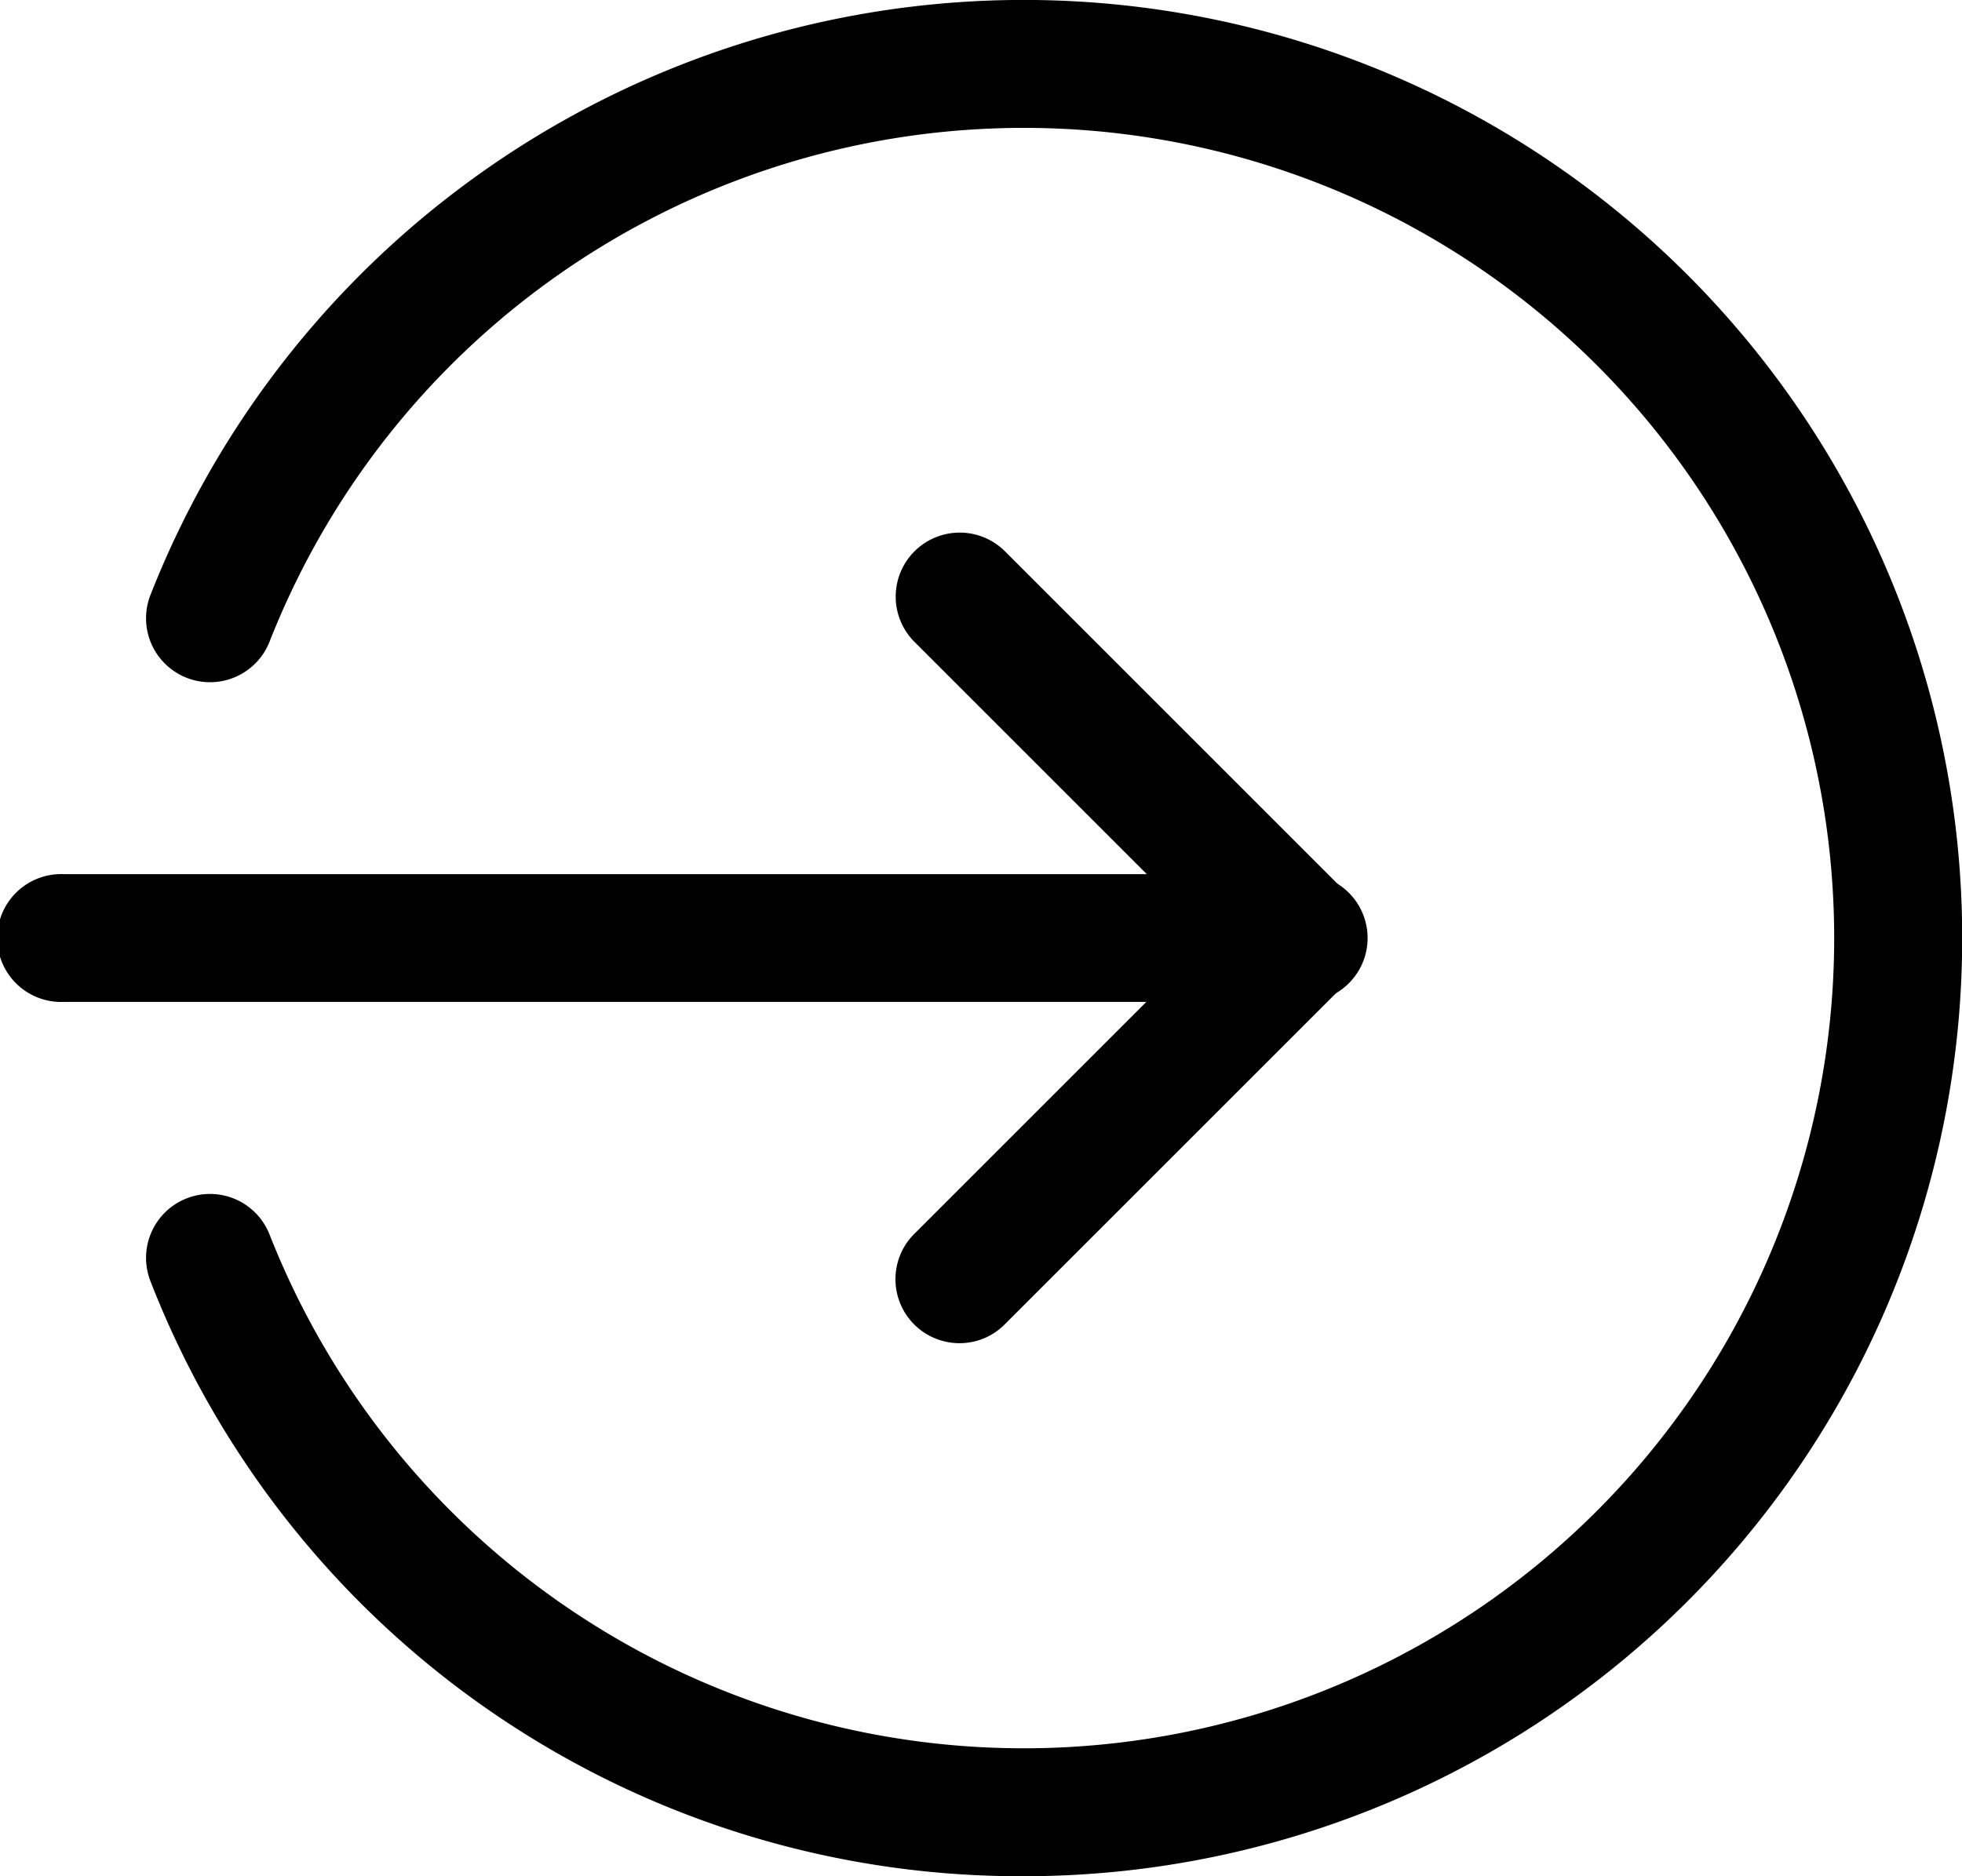
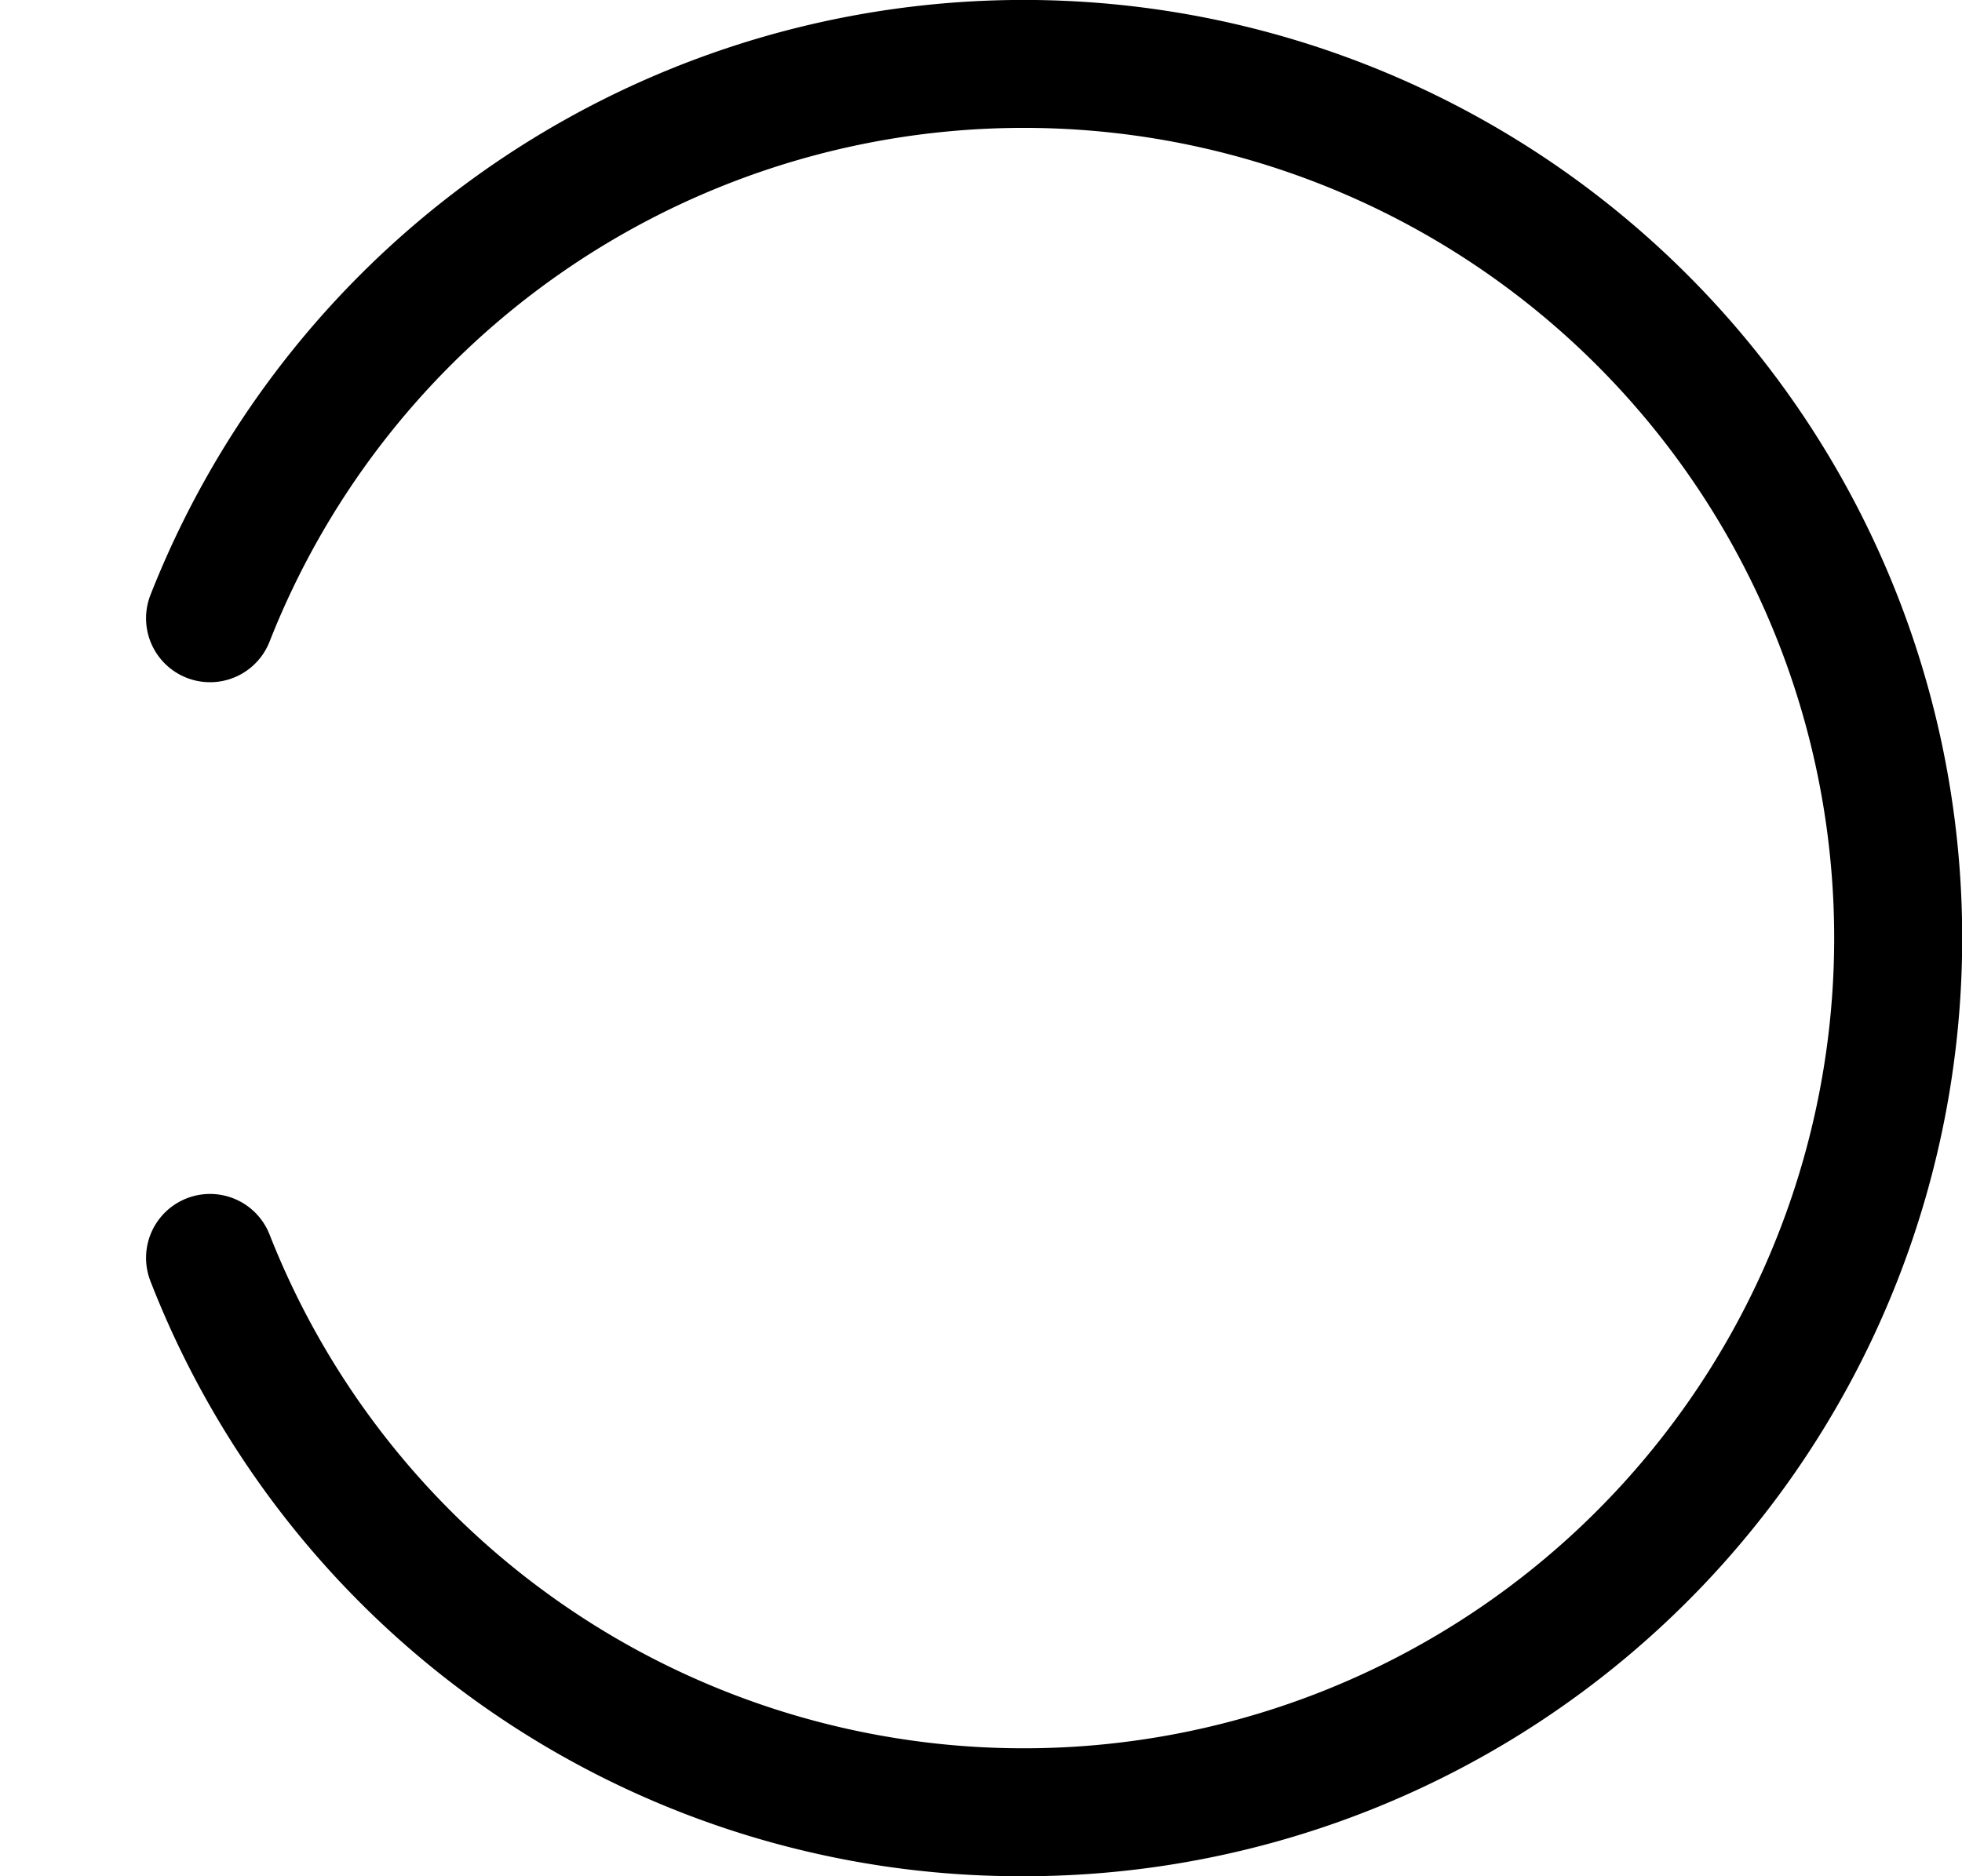
<svg xmlns="http://www.w3.org/2000/svg" width="32.243" height="30.841" viewBox="0 0 32.243 30.841">
  <g id="enter" transform="translate(0 0)">
-     <path id="Path_42" data-name="Path 42" d="M21.378,221.1H1.051a1.051,1.051,0,1,1,0-2.1H21.378a1.051,1.051,0,1,1,0,2.1Zm0,0" transform="translate(0 -204.631)" />
-     <path id="Path_43" data-name="Path 43" d="M225.055,146.949a1.052,1.052,0,0,1-.743-1.8l4.864-4.864-4.864-4.864a1.052,1.052,0,0,1,1.488-1.488l5.607,5.608a1.052,1.052,0,0,1,0,1.487l-5.607,5.607A1.043,1.043,0,0,1,225.055,146.949Zm0,0" transform="translate(-209.284 -124.87)" />
    <path id="Path_44" data-name="Path 44" d="M50.9,31.174a15.341,15.341,0,0,1-14.352-9.78,1.051,1.051,0,1,1,1.957-.768,13.318,13.318,0,1,0,0-9.746,1.051,1.051,0,1,1-1.957-.768A15.421,15.421,0,1,1,50.9,31.174Zm0,0" transform="translate(-34.075 -0.333)" />
  </g>
</svg>